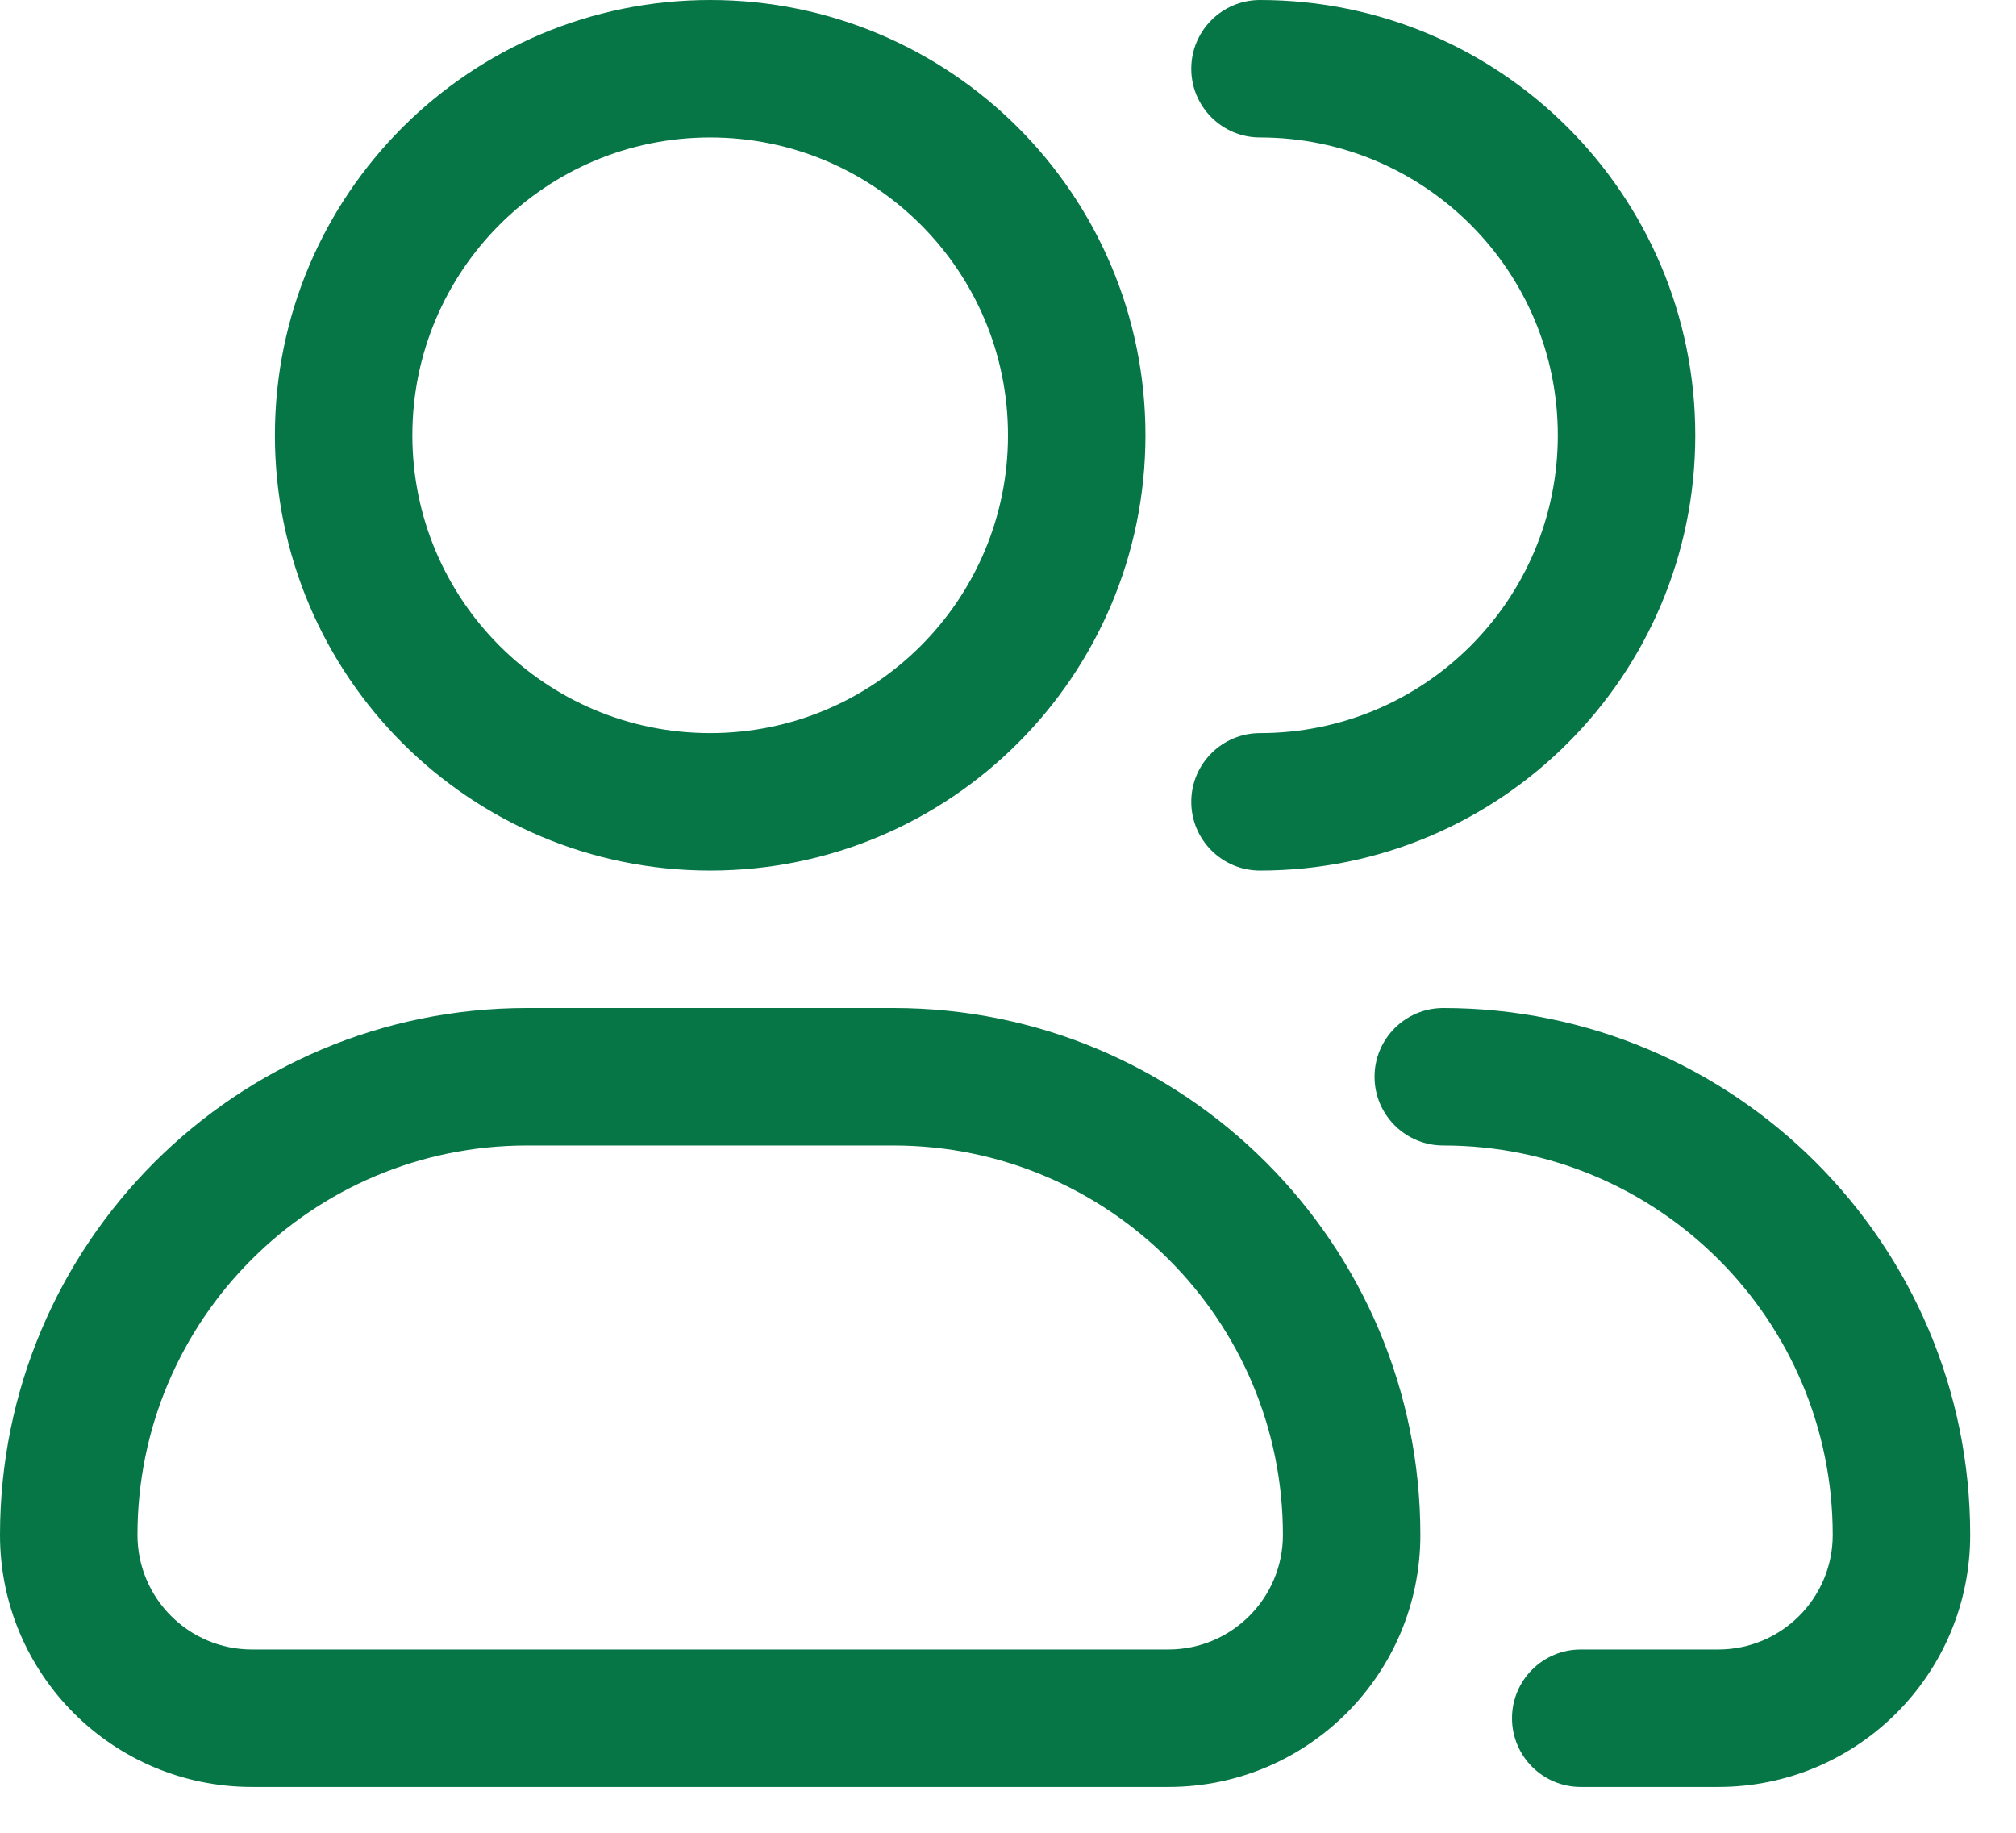
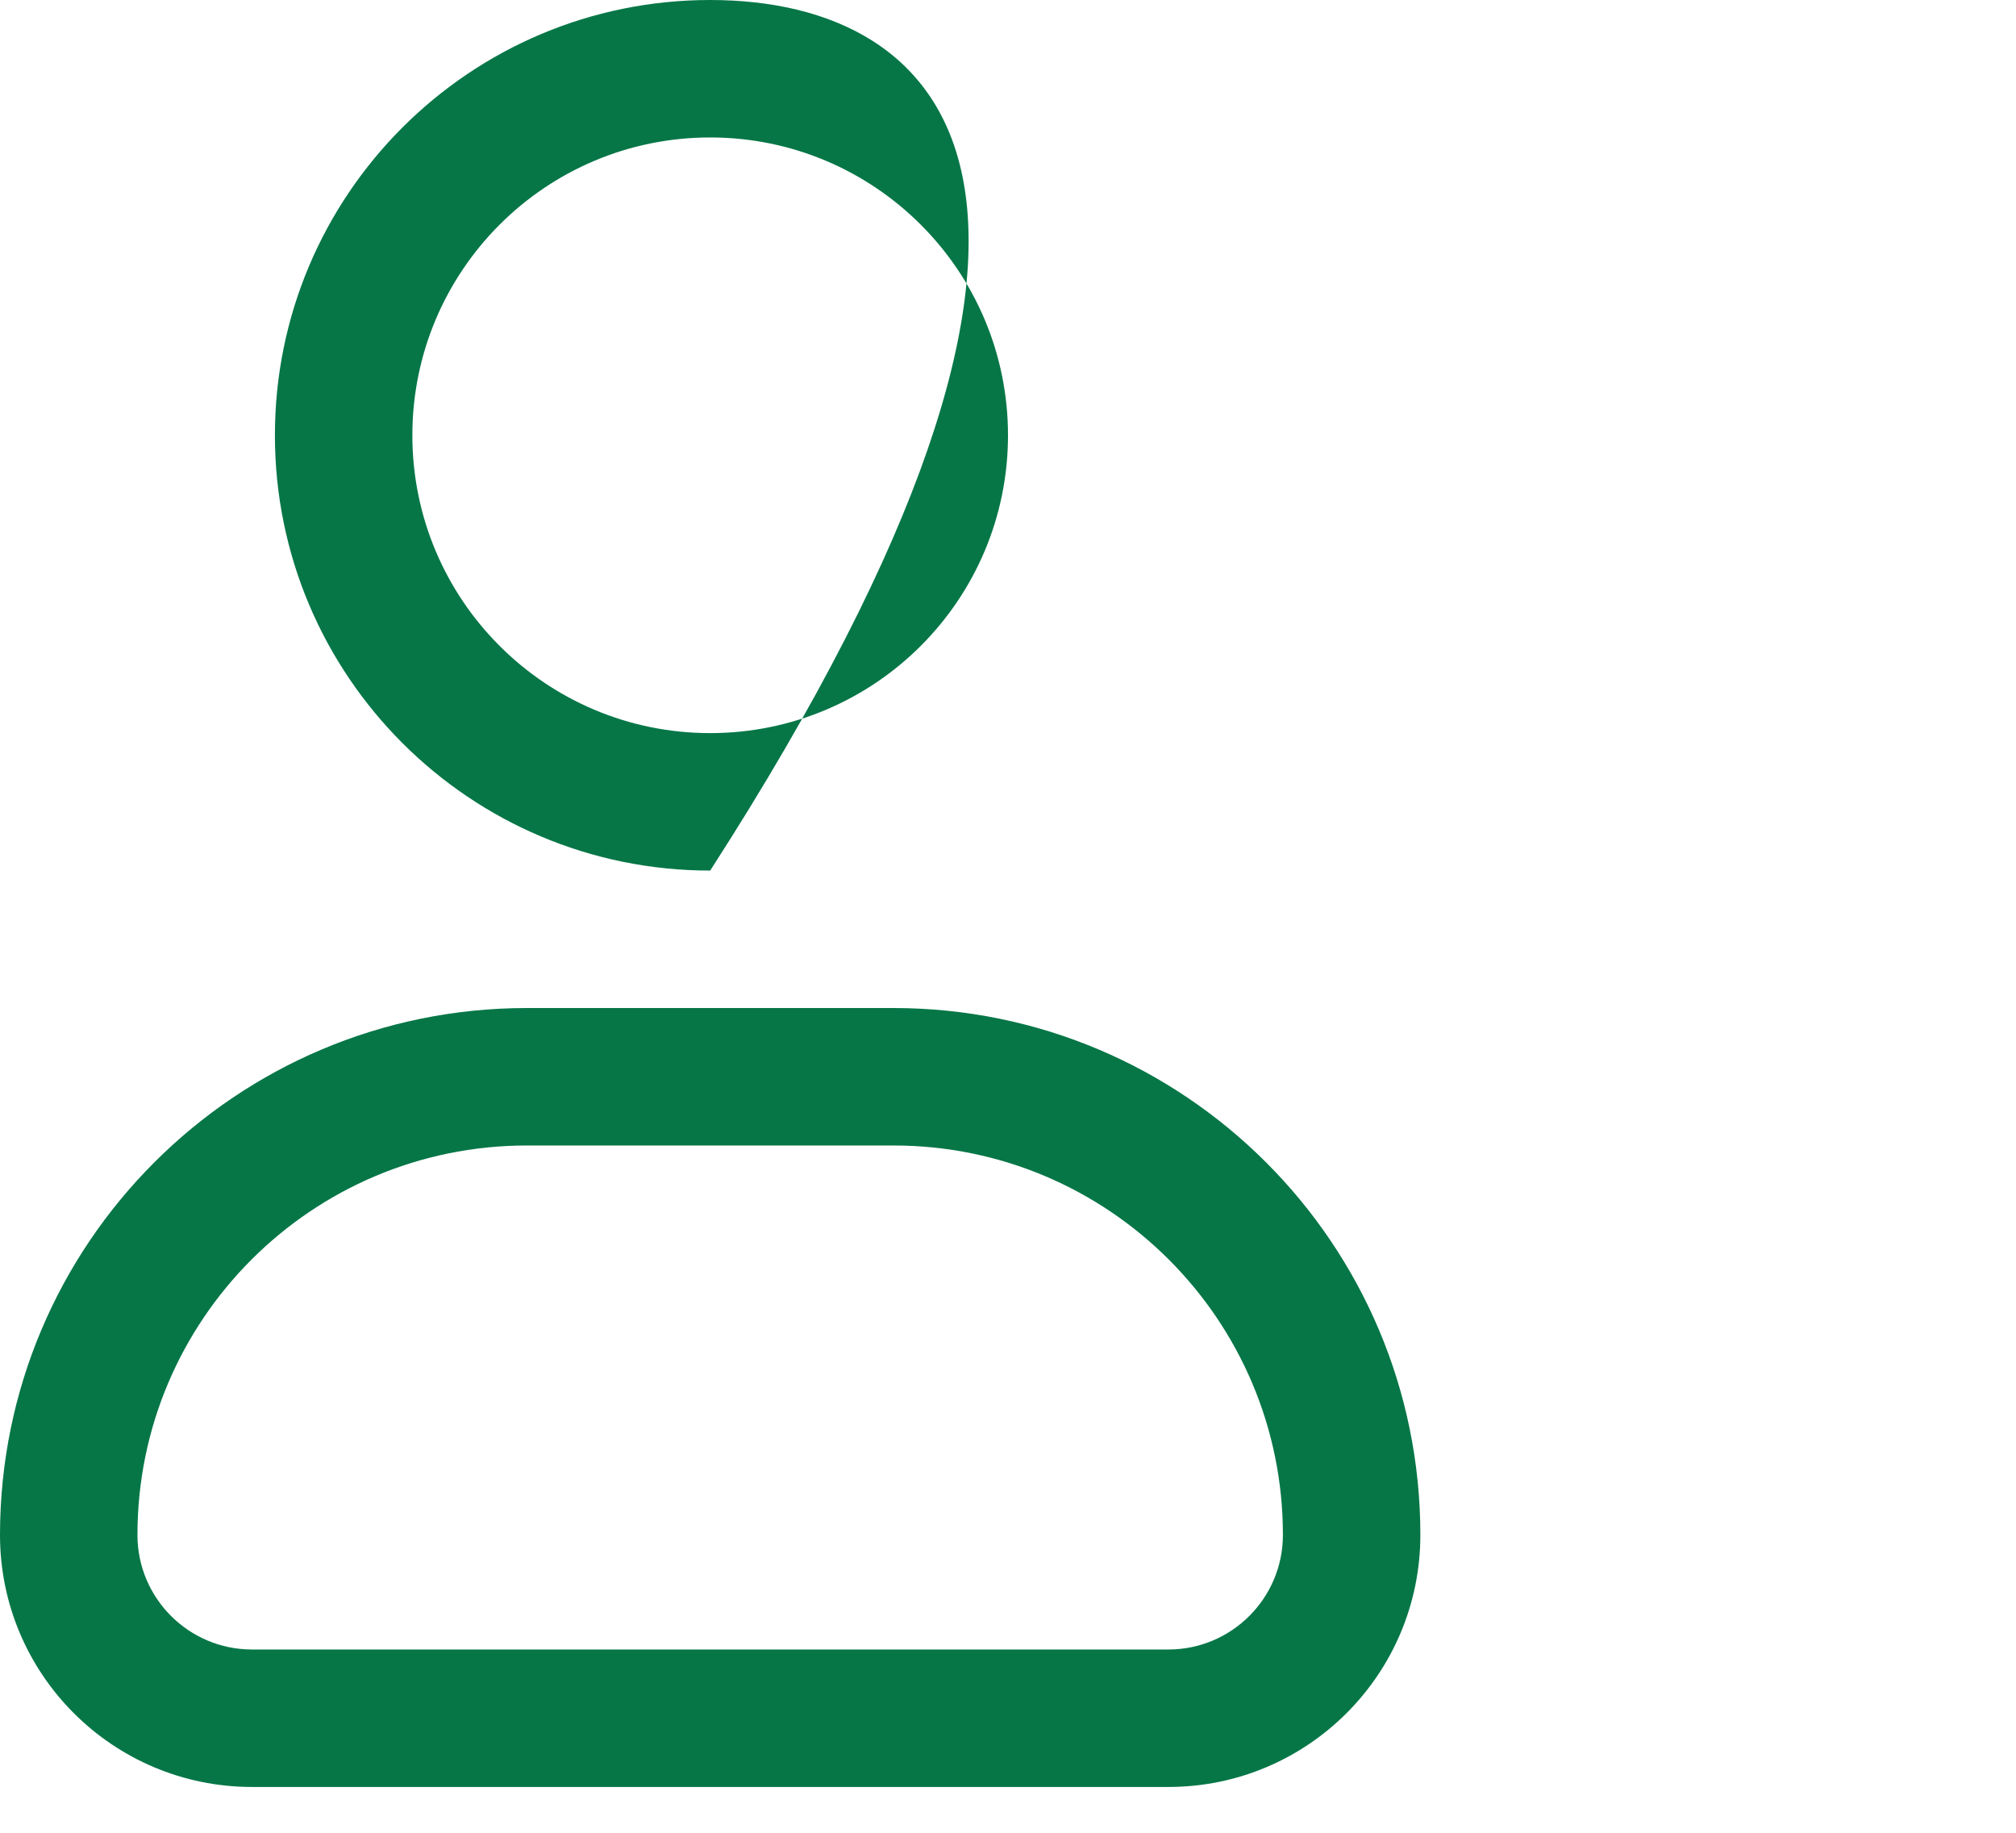
<svg xmlns="http://www.w3.org/2000/svg" width="22" height="20" viewBox="0 0 22 20" fill="none">
-   <path fill-rule="evenodd" clip-rule="evenodd" d="M7.75 0C5.127 0 3 2.127 3 4.75C3 7.373 5.127 9.5 7.75 9.5C10.373 9.5 12.5 7.373 12.5 4.75C12.5 2.127 10.373 0 7.75 0ZM4.5 4.75C4.5 2.955 5.955 1.5 7.75 1.5C9.545 1.5 11 2.955 11 4.75C11 6.545 9.545 8 7.75 8C5.955 8 4.5 6.545 4.5 4.75Z" fill="#067647" />
-   <path d="M13.75 0C13.336 0 13 0.336 13 0.75C13 1.164 13.336 1.5 13.75 1.5C15.545 1.5 17 2.955 17 4.75C17 6.545 15.545 8 13.75 8C13.336 8 13 8.336 13 8.75C13 9.164 13.336 9.5 13.75 9.5C16.373 9.5 18.5 7.373 18.5 4.75C18.5 2.127 16.373 0 13.75 0Z" fill="#067647" />
+   <path fill-rule="evenodd" clip-rule="evenodd" d="M7.75 0C5.127 0 3 2.127 3 4.75C3 7.373 5.127 9.5 7.75 9.5C12.5 2.127 10.373 0 7.75 0ZM4.5 4.75C4.5 2.955 5.955 1.5 7.75 1.5C9.545 1.5 11 2.955 11 4.75C11 6.545 9.545 8 7.75 8C5.955 8 4.5 6.545 4.5 4.75Z" fill="#067647" />
  <path fill-rule="evenodd" clip-rule="evenodd" d="M0 16.75C0 13.574 2.574 11 5.75 11L9.75 11C12.926 11 15.5 13.574 15.5 16.75C15.5 18.269 14.269 19.5 12.75 19.5H2.75C1.231 19.5 0 18.269 0 16.75ZM5.75 12.5C3.403 12.5 1.5 14.403 1.5 16.75C1.5 17.44 2.06 18 2.75 18H12.75C13.44 18 14 17.44 14 16.75C14 14.403 12.097 12.5 9.75 12.5L5.75 12.5Z" fill="#067647" />
-   <path d="M15.75 11C15.336 11 15 11.336 15 11.75C15 12.164 15.336 12.5 15.75 12.5C18.097 12.5 20 14.403 20 16.75C20 17.44 19.44 18 18.75 18H17.25C16.836 18 16.5 18.336 16.5 18.75C16.5 19.164 16.836 19.5 17.25 19.5H18.75C20.269 19.5 21.5 18.269 21.5 16.75C21.5 13.574 18.926 11 15.75 11Z" fill="#067647" />
</svg>